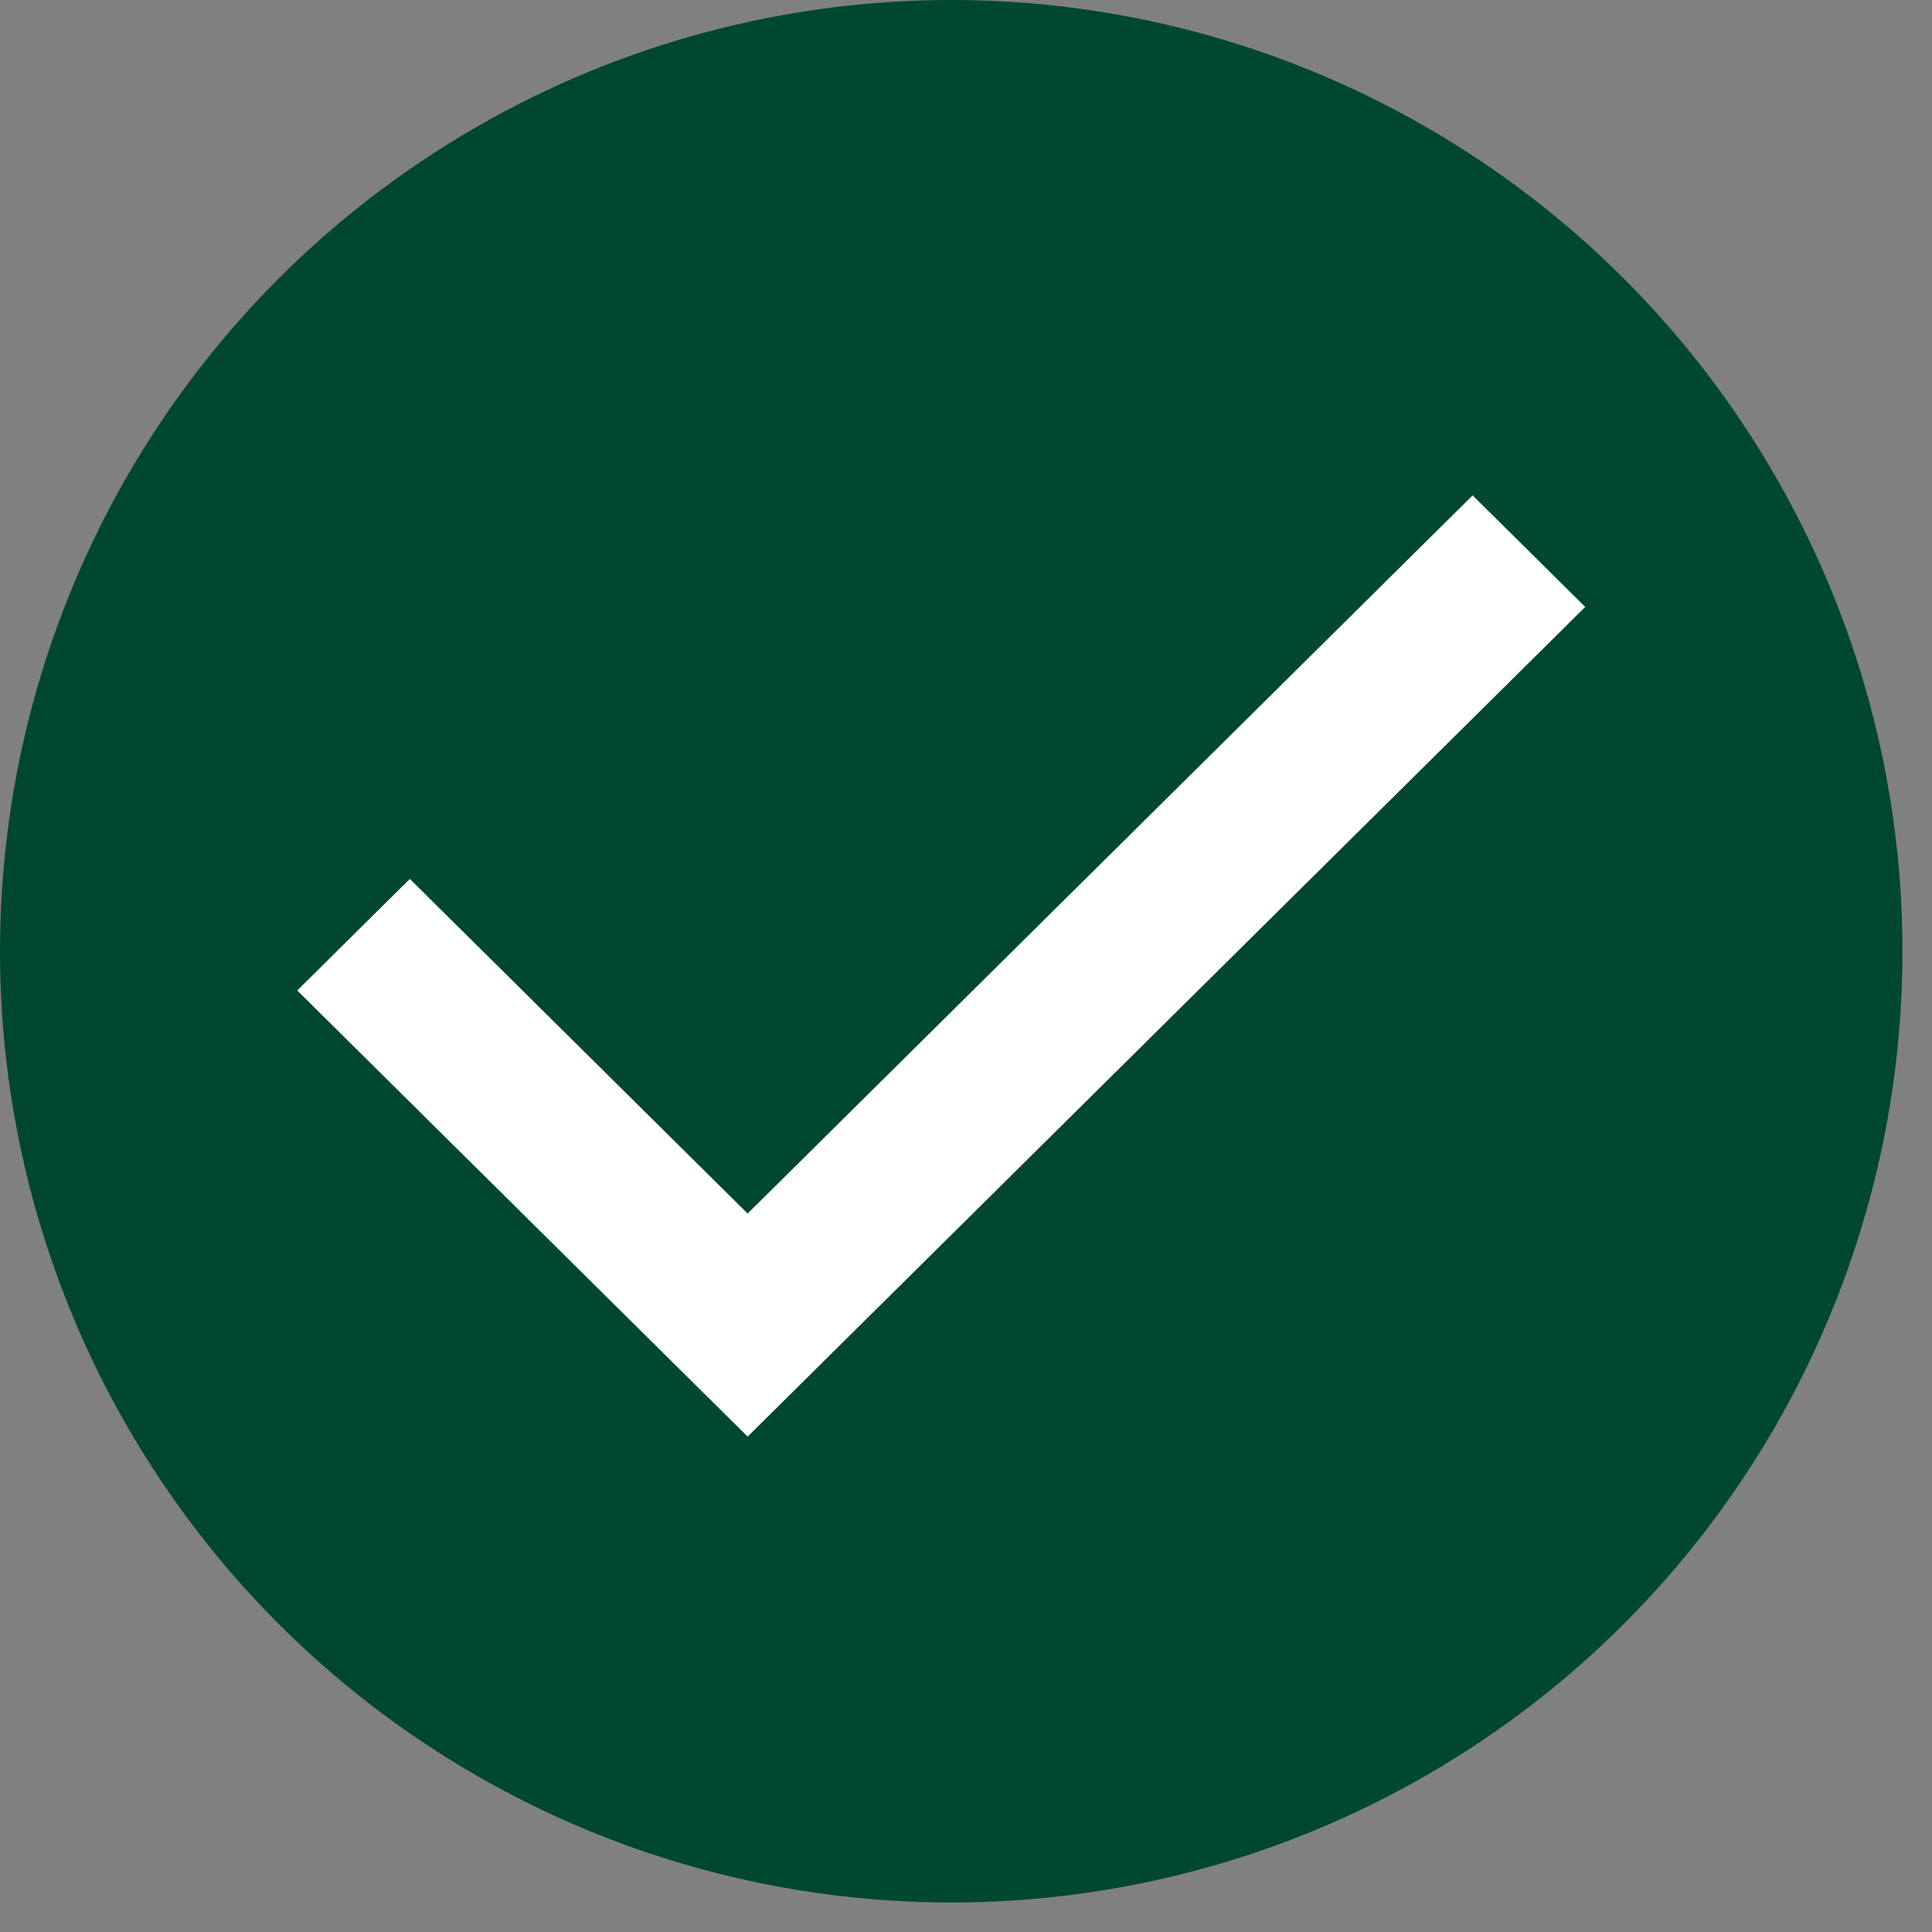
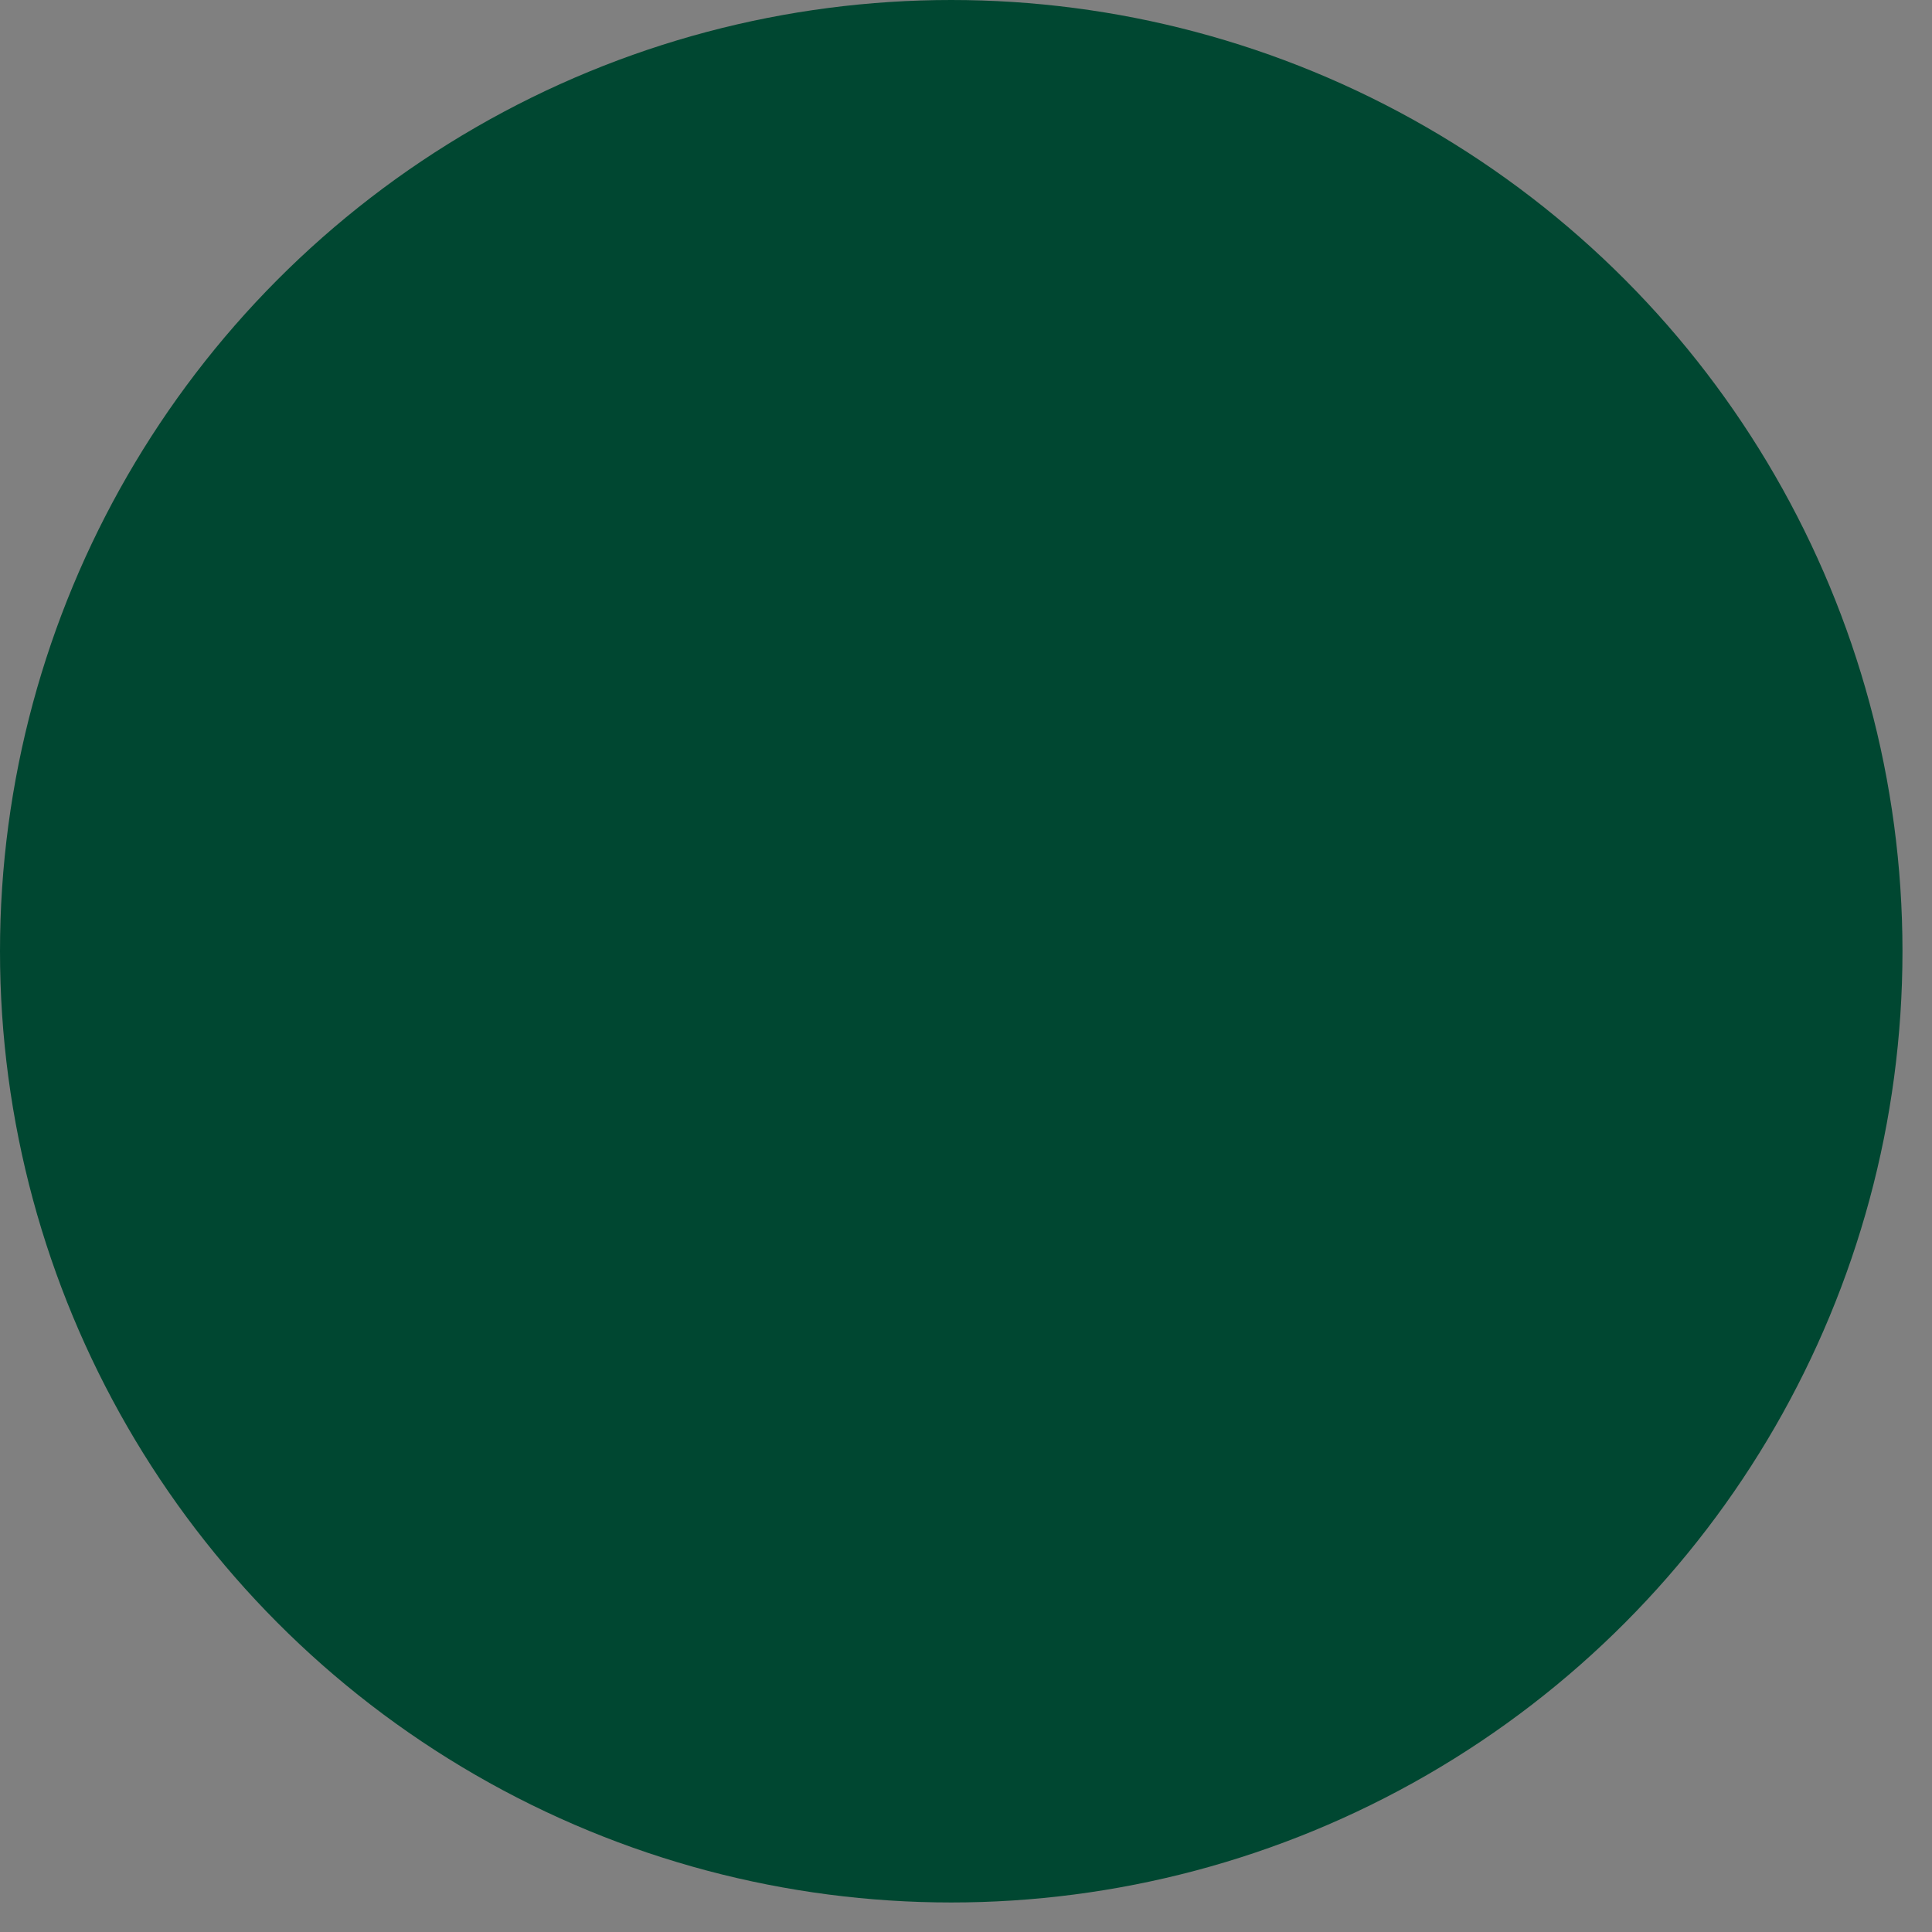
<svg xmlns="http://www.w3.org/2000/svg" fill="none" viewBox="0 0 39 39" height="39" width="39">
  <rect x="0" y="0" width="39" height="39" fill="#808080" stroke="none" />
  <circle fill="#004731" r="19.202" cy="19.202" cx="19.202" />
-   <path fill="white" d="M15.092 29L6 19.994L8.273 17.742L15.092 24.497L29.727 10L32 12.252L15.092 29Z" />
</svg>